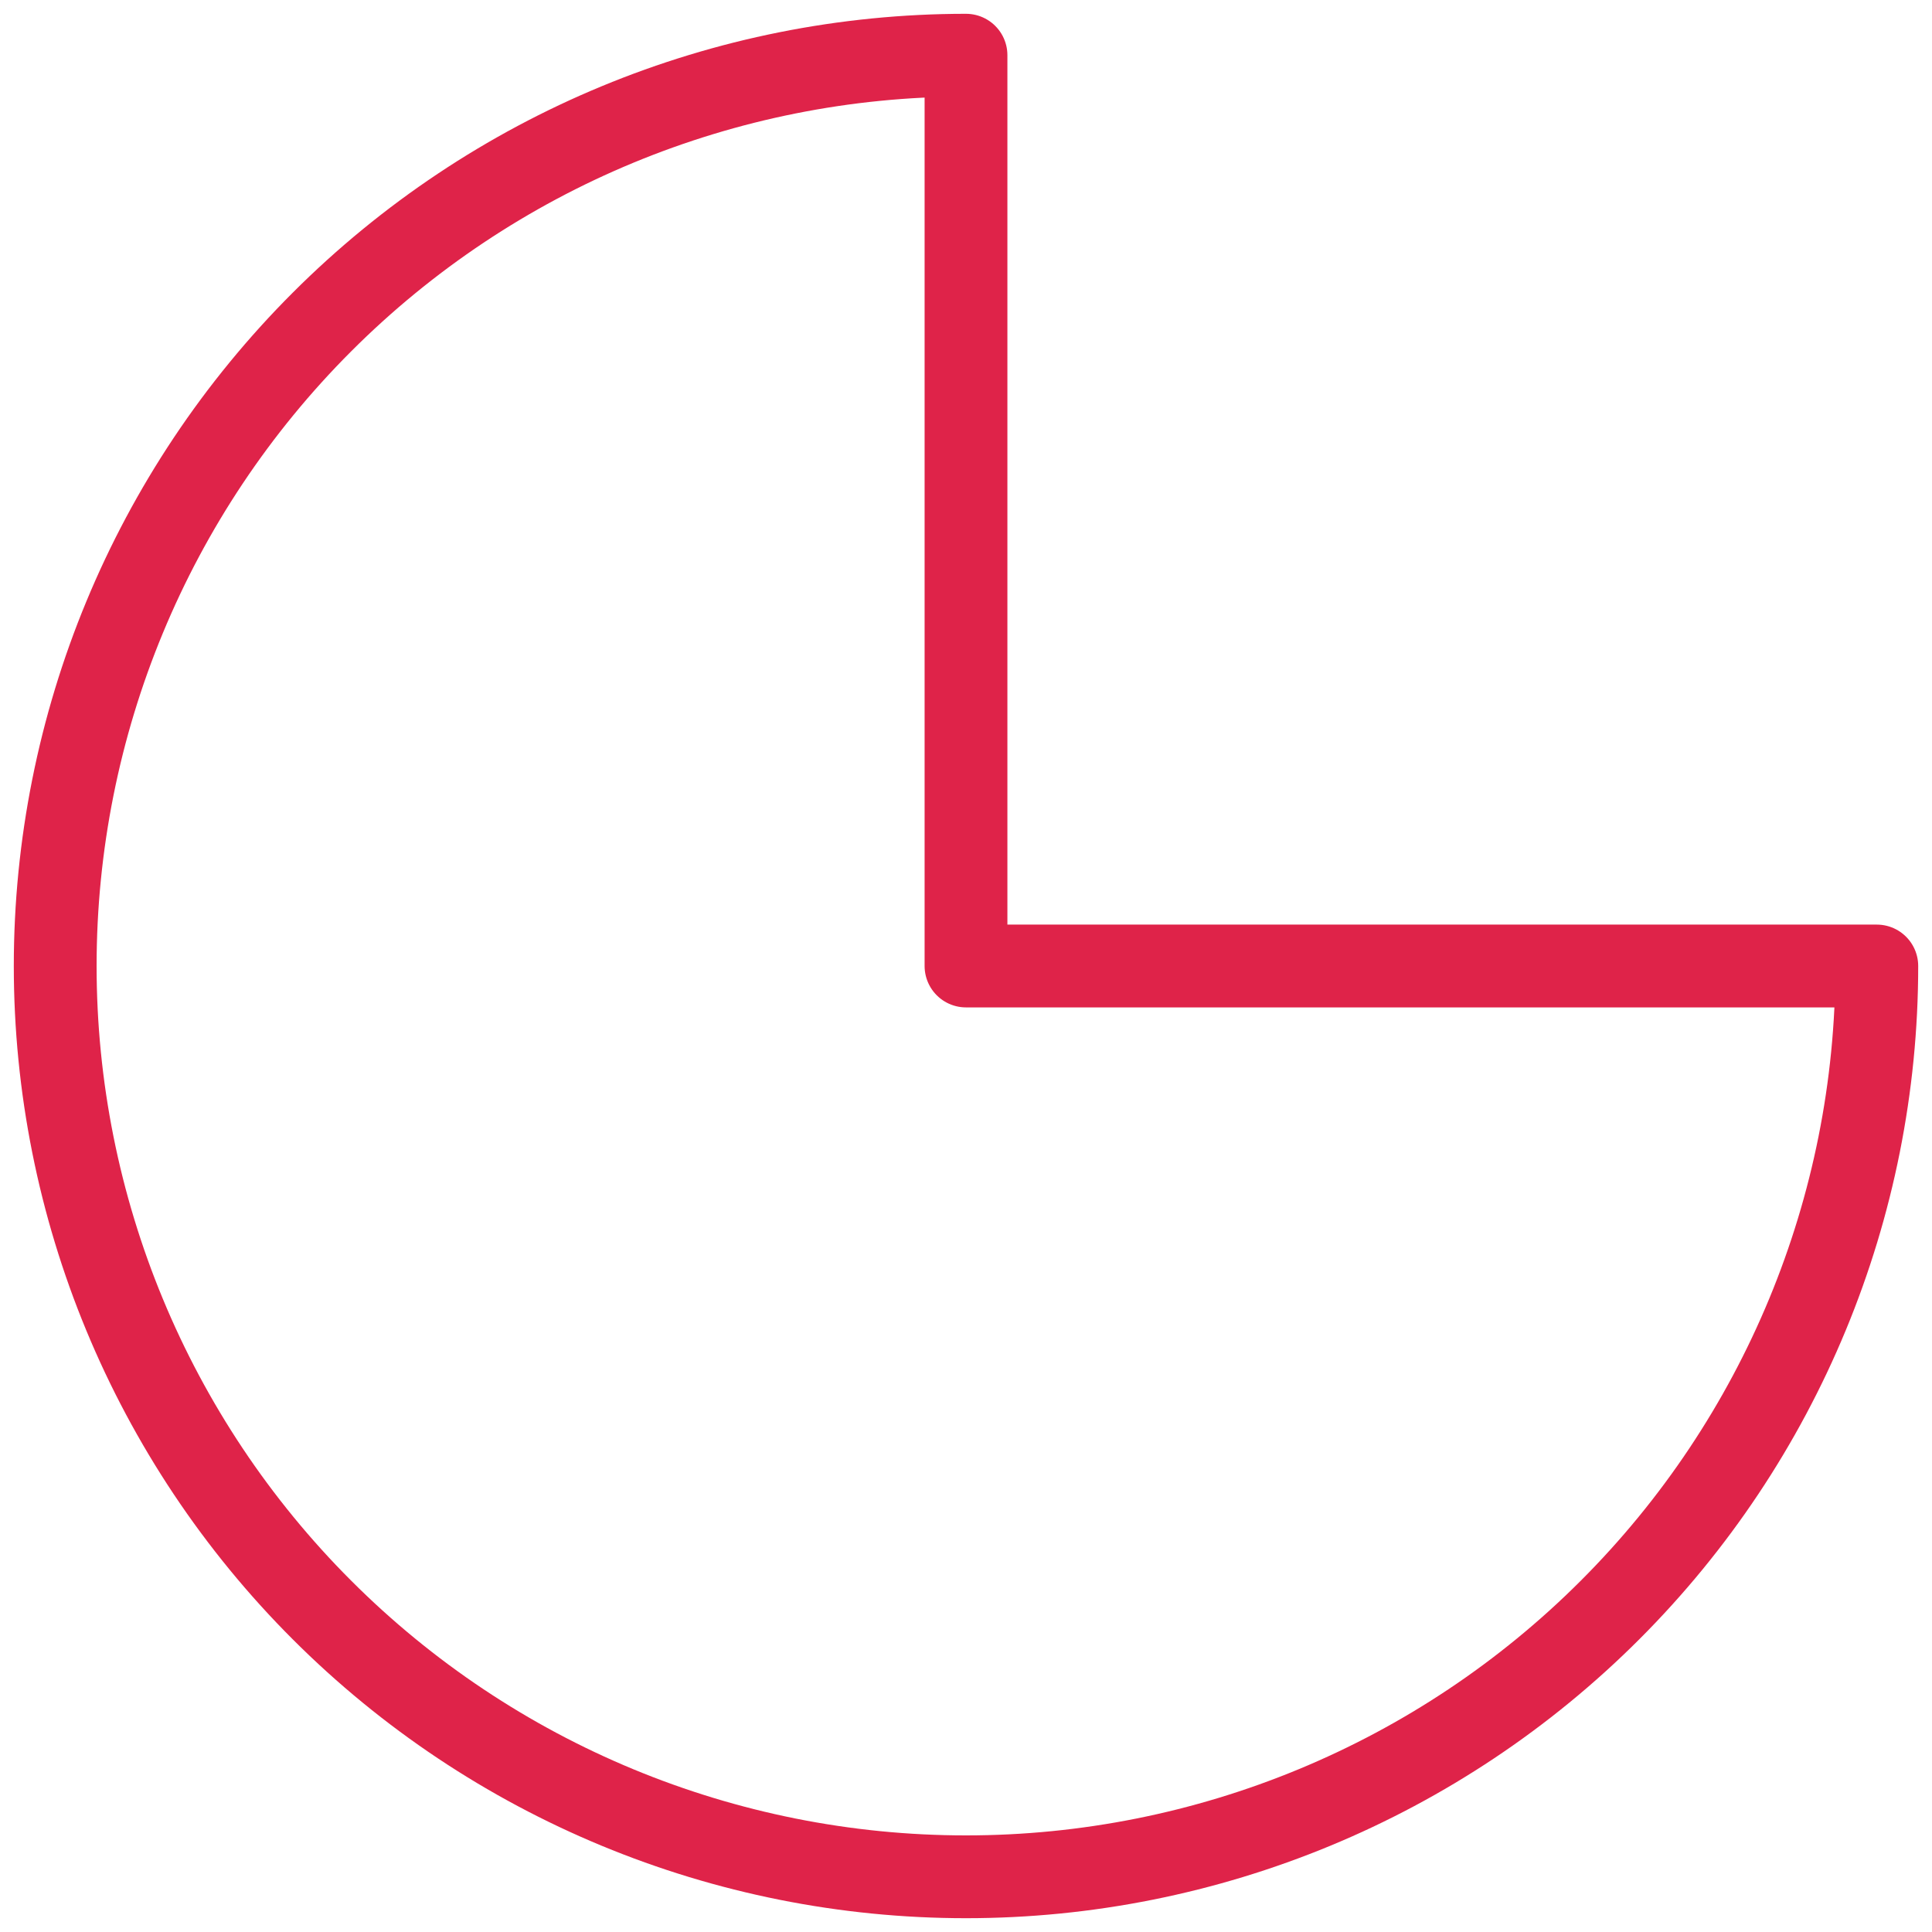
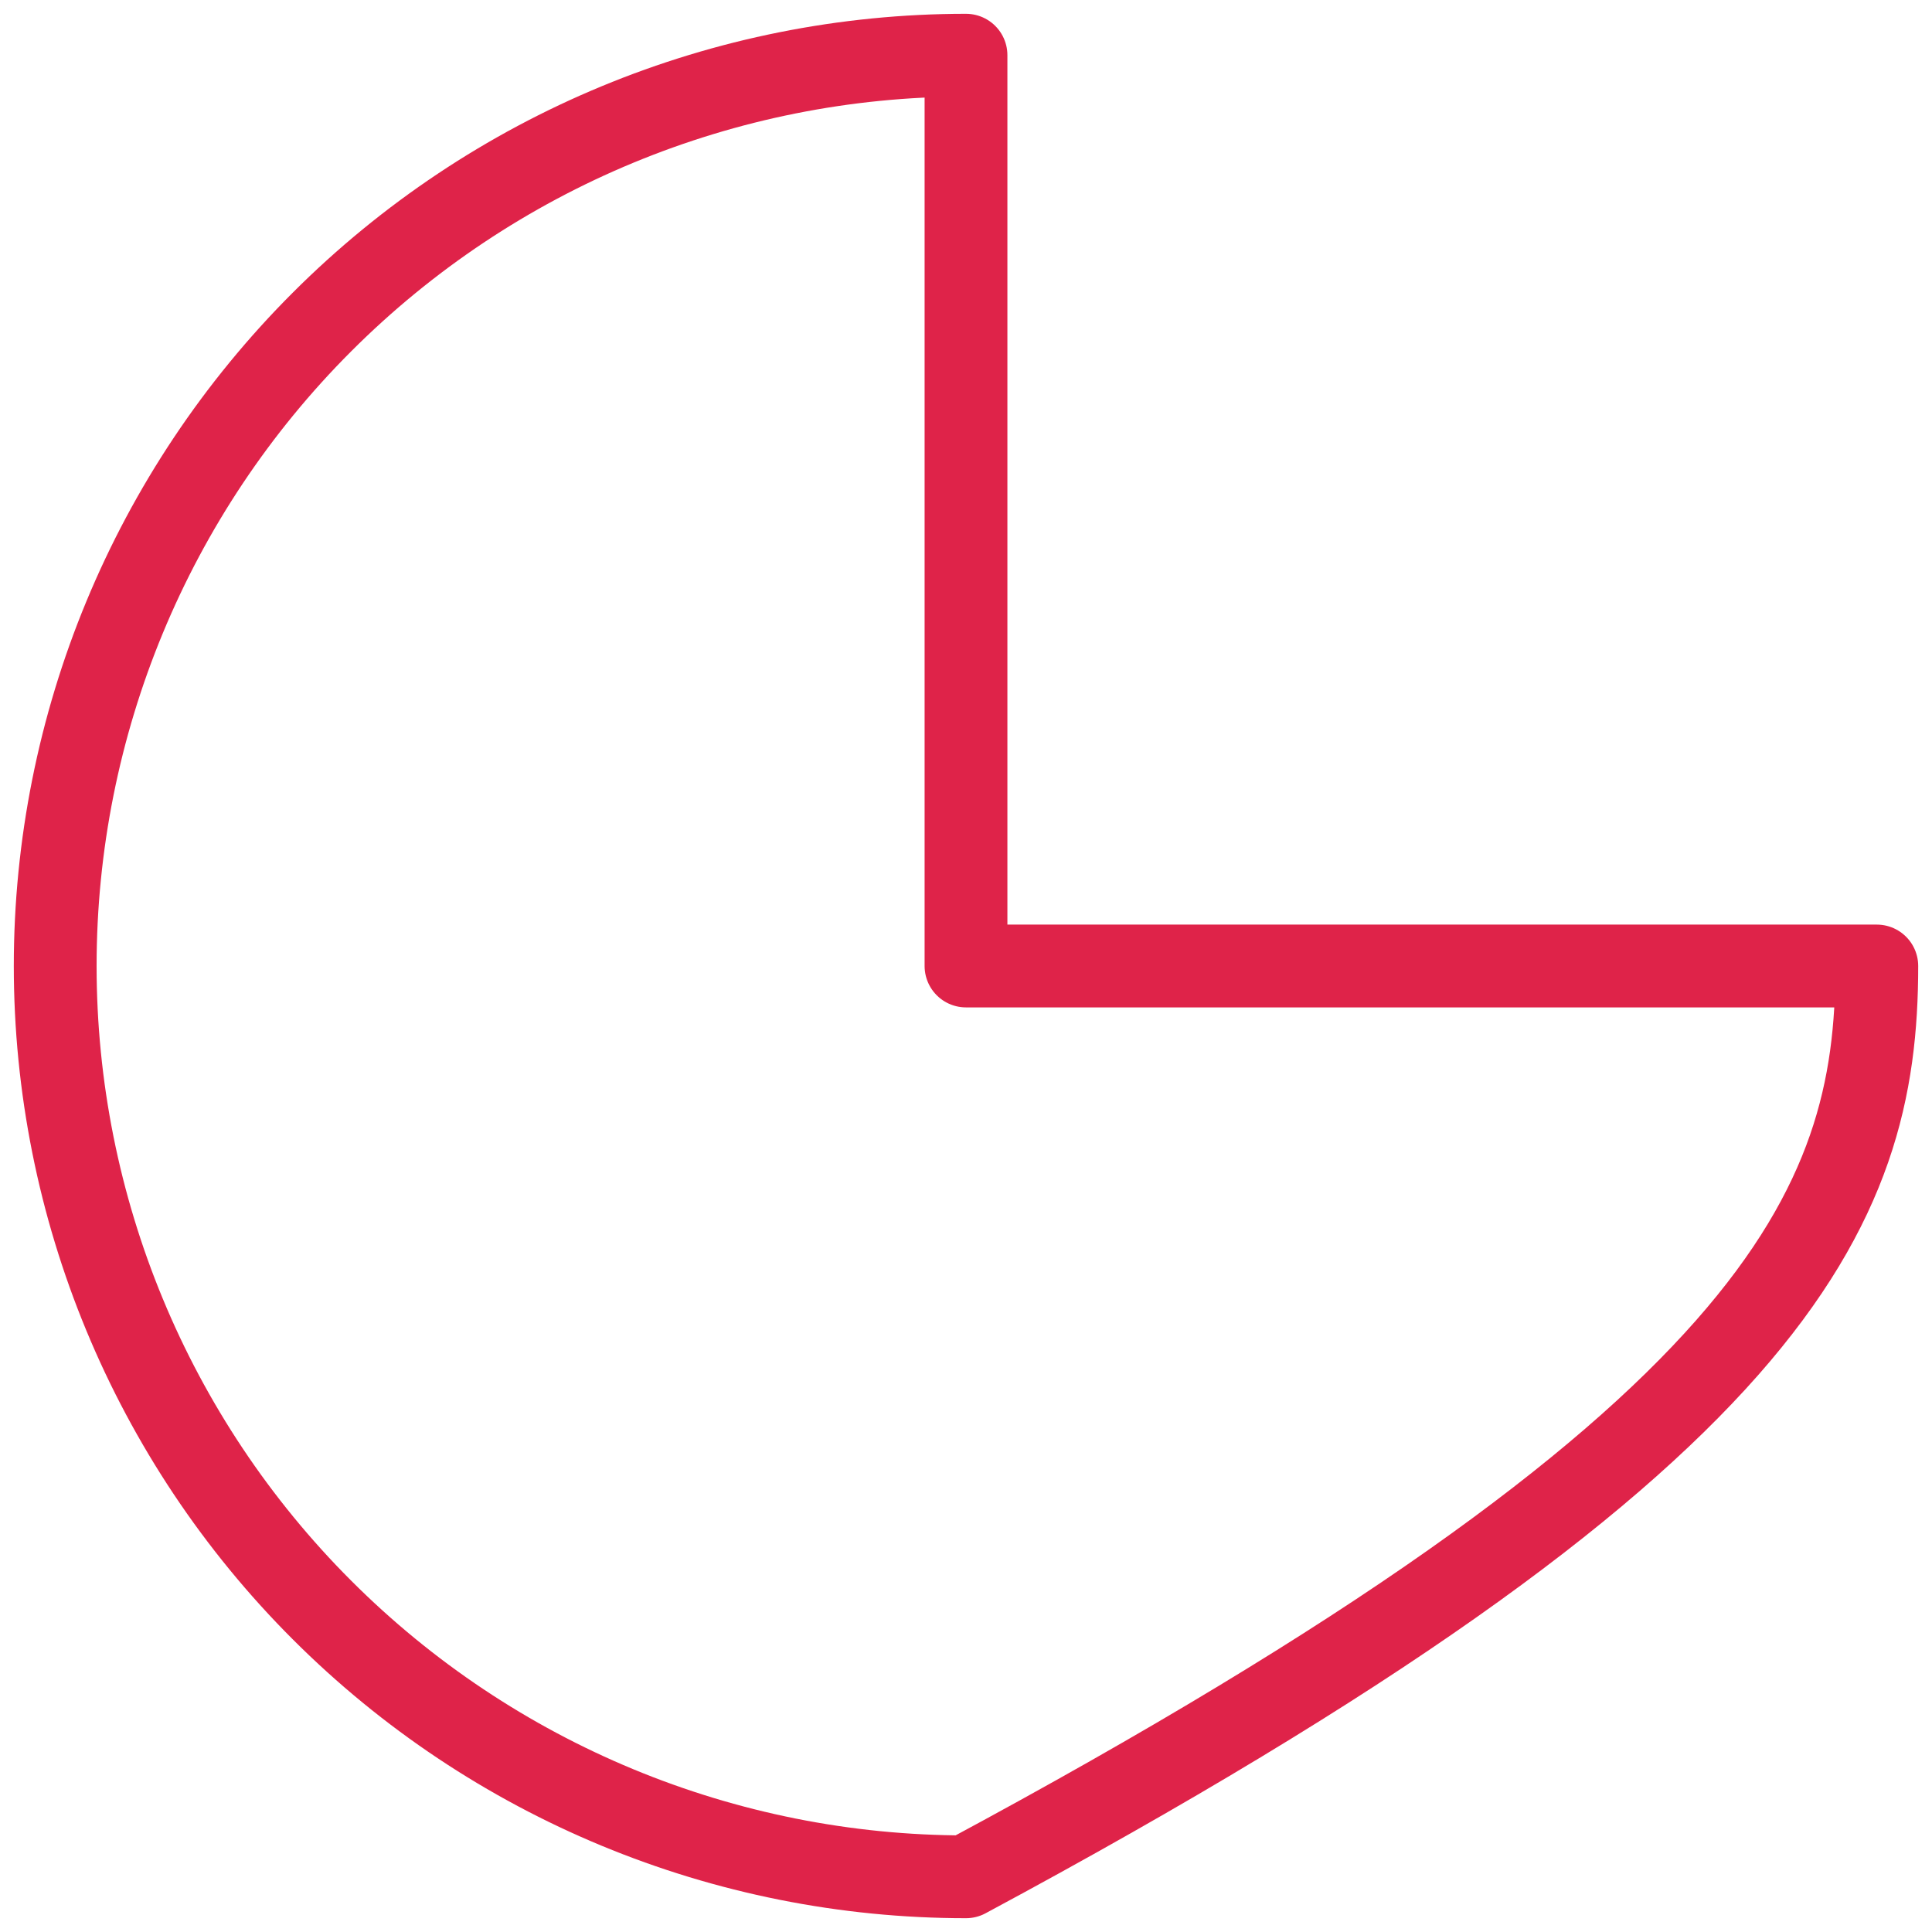
<svg xmlns="http://www.w3.org/2000/svg" width="35" height="35" viewBox="0 0 35 35" fill="none">
-   <path d="M17.5 34C21.876 34 26.073 32.262 29.167 29.167C32.262 26.073 34 21.876 34 17.5H17.5V1C13.124 1 8.927 2.738 5.833 5.833C2.738 8.927 1 13.124 1 17.5C1 21.876 2.738 26.073 5.833 29.167C8.927 32.262 13.124 34 17.5 34Z" stroke="#DC143C" stroke-opacity="0.933" stroke-width="1.5" stroke-linecap="round" stroke-linejoin="round" />
+   <path d="M17.5 34C32.262 26.073 34 21.876 34 17.5H17.5V1C13.124 1 8.927 2.738 5.833 5.833C2.738 8.927 1 13.124 1 17.5C1 21.876 2.738 26.073 5.833 29.167C8.927 32.262 13.124 34 17.5 34Z" stroke="#DC143C" stroke-opacity="0.933" stroke-width="1.5" stroke-linecap="round" stroke-linejoin="round" />
</svg>